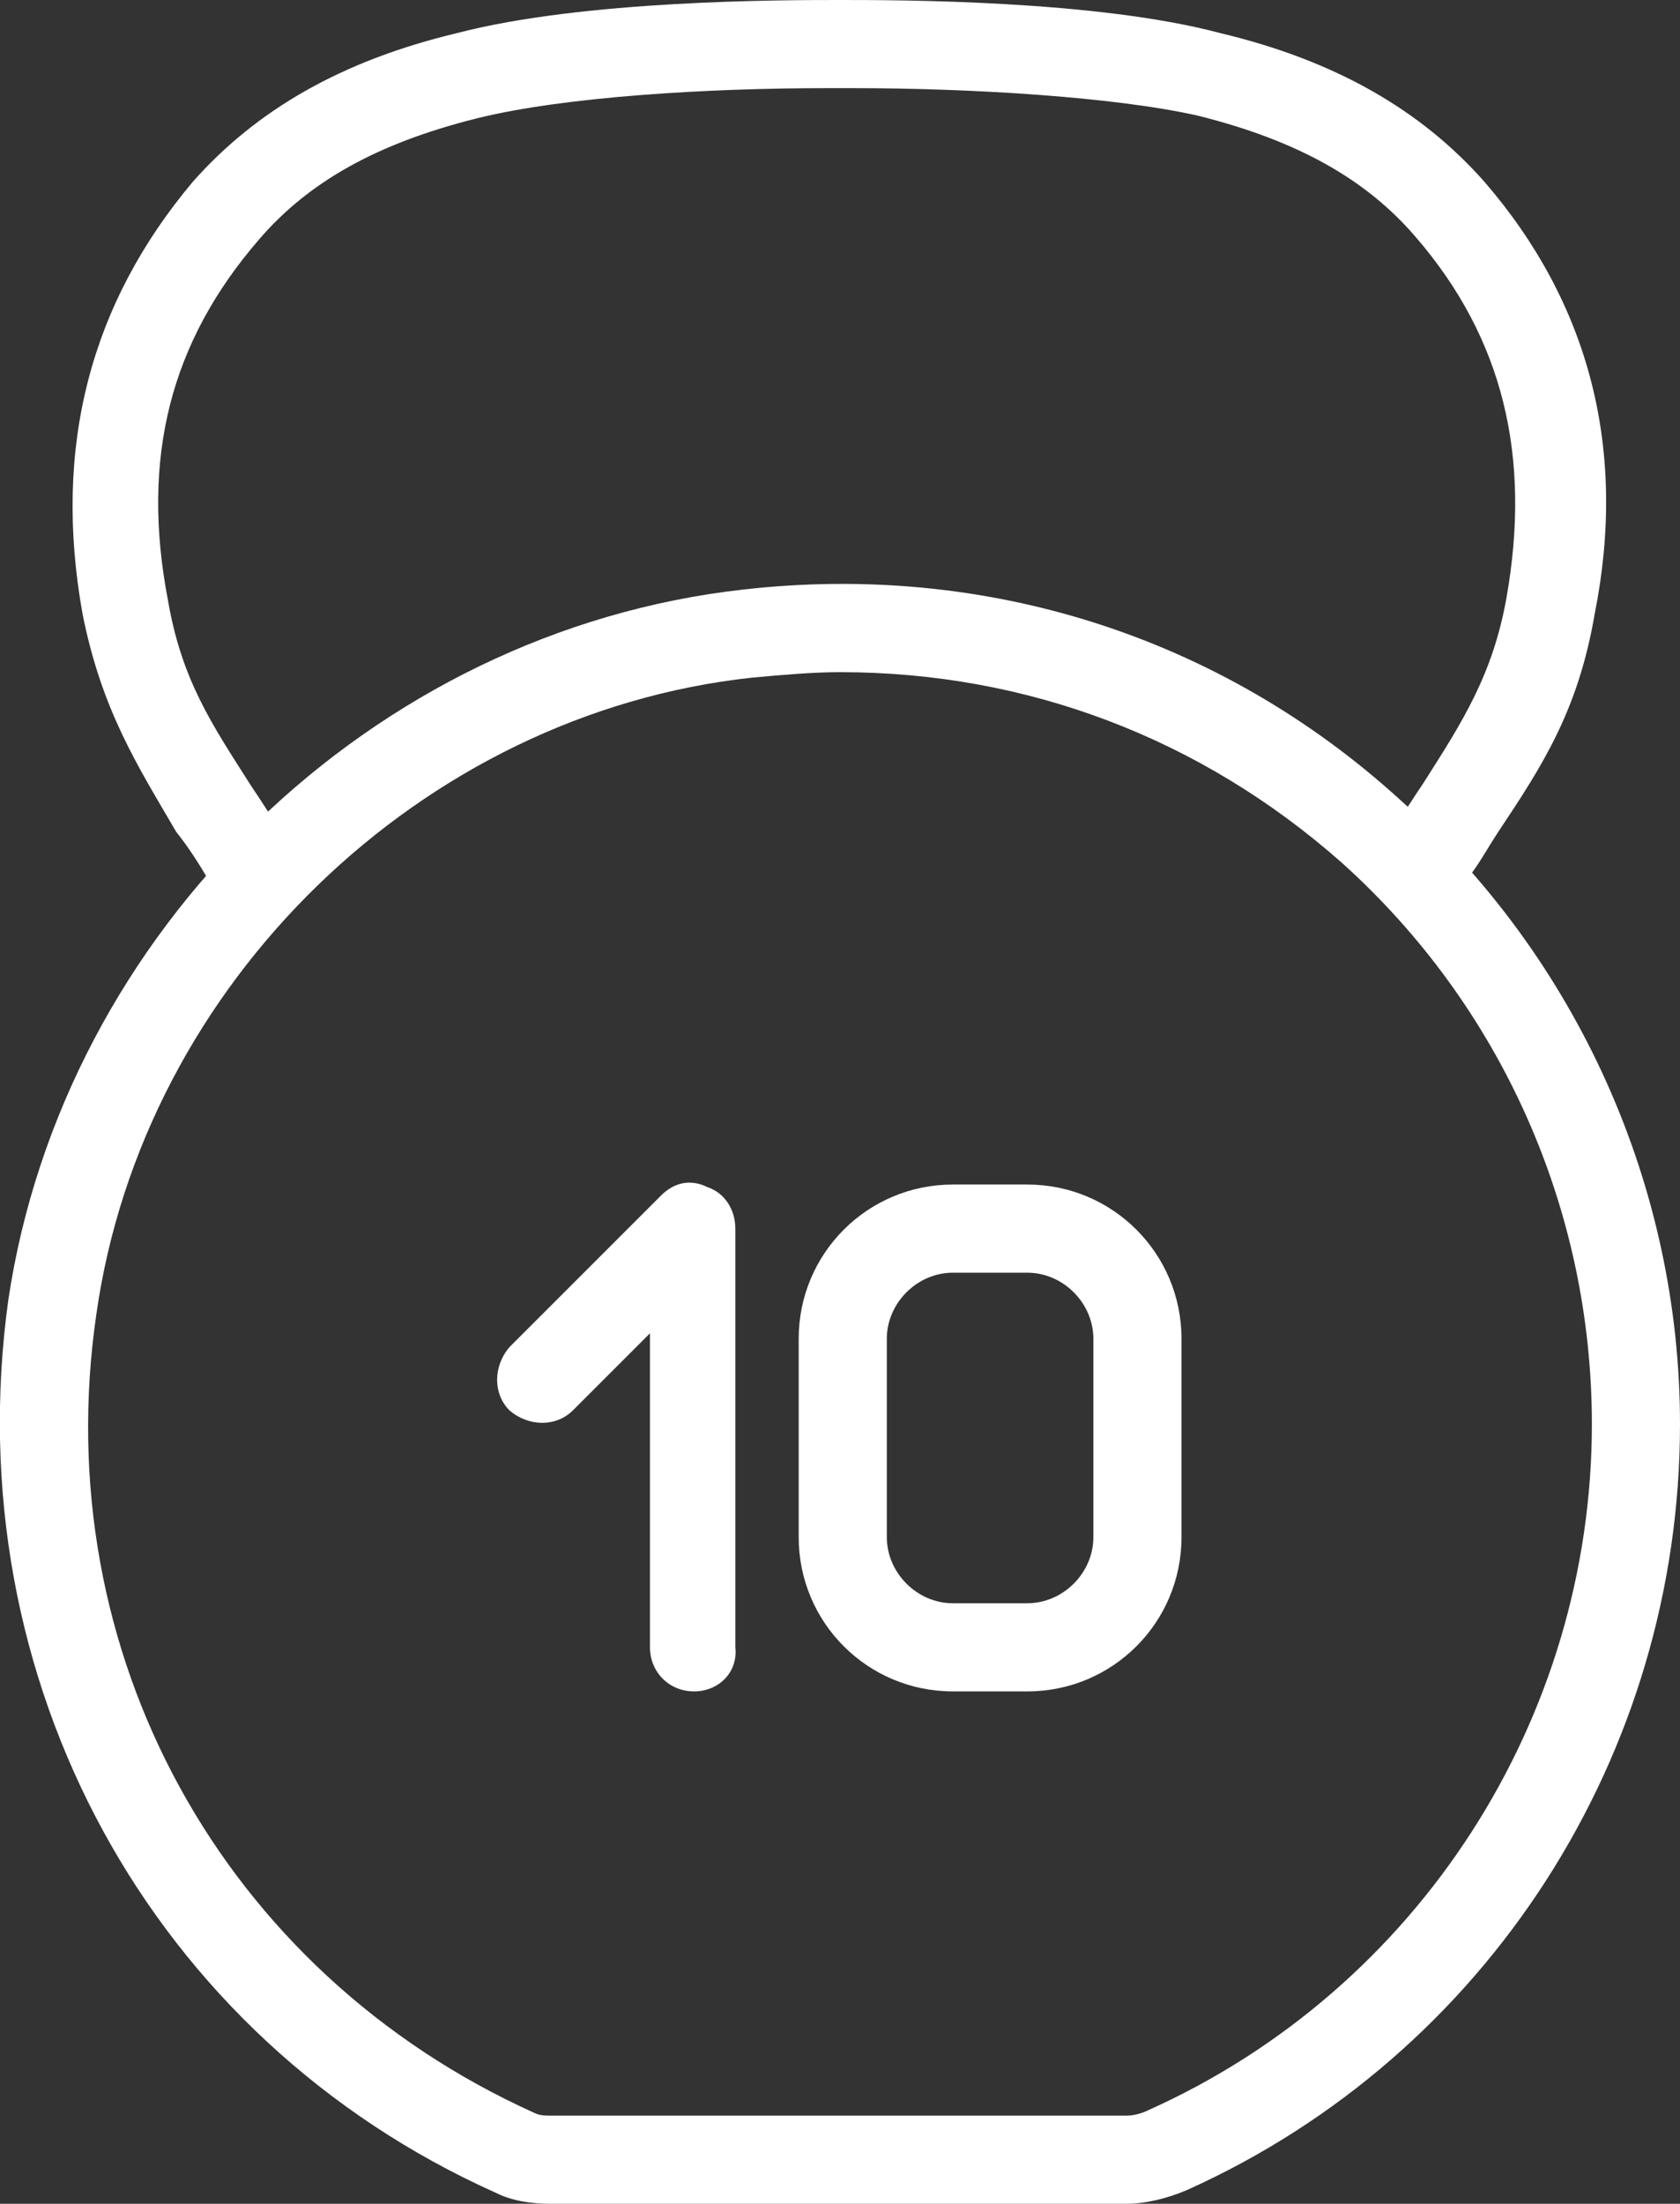
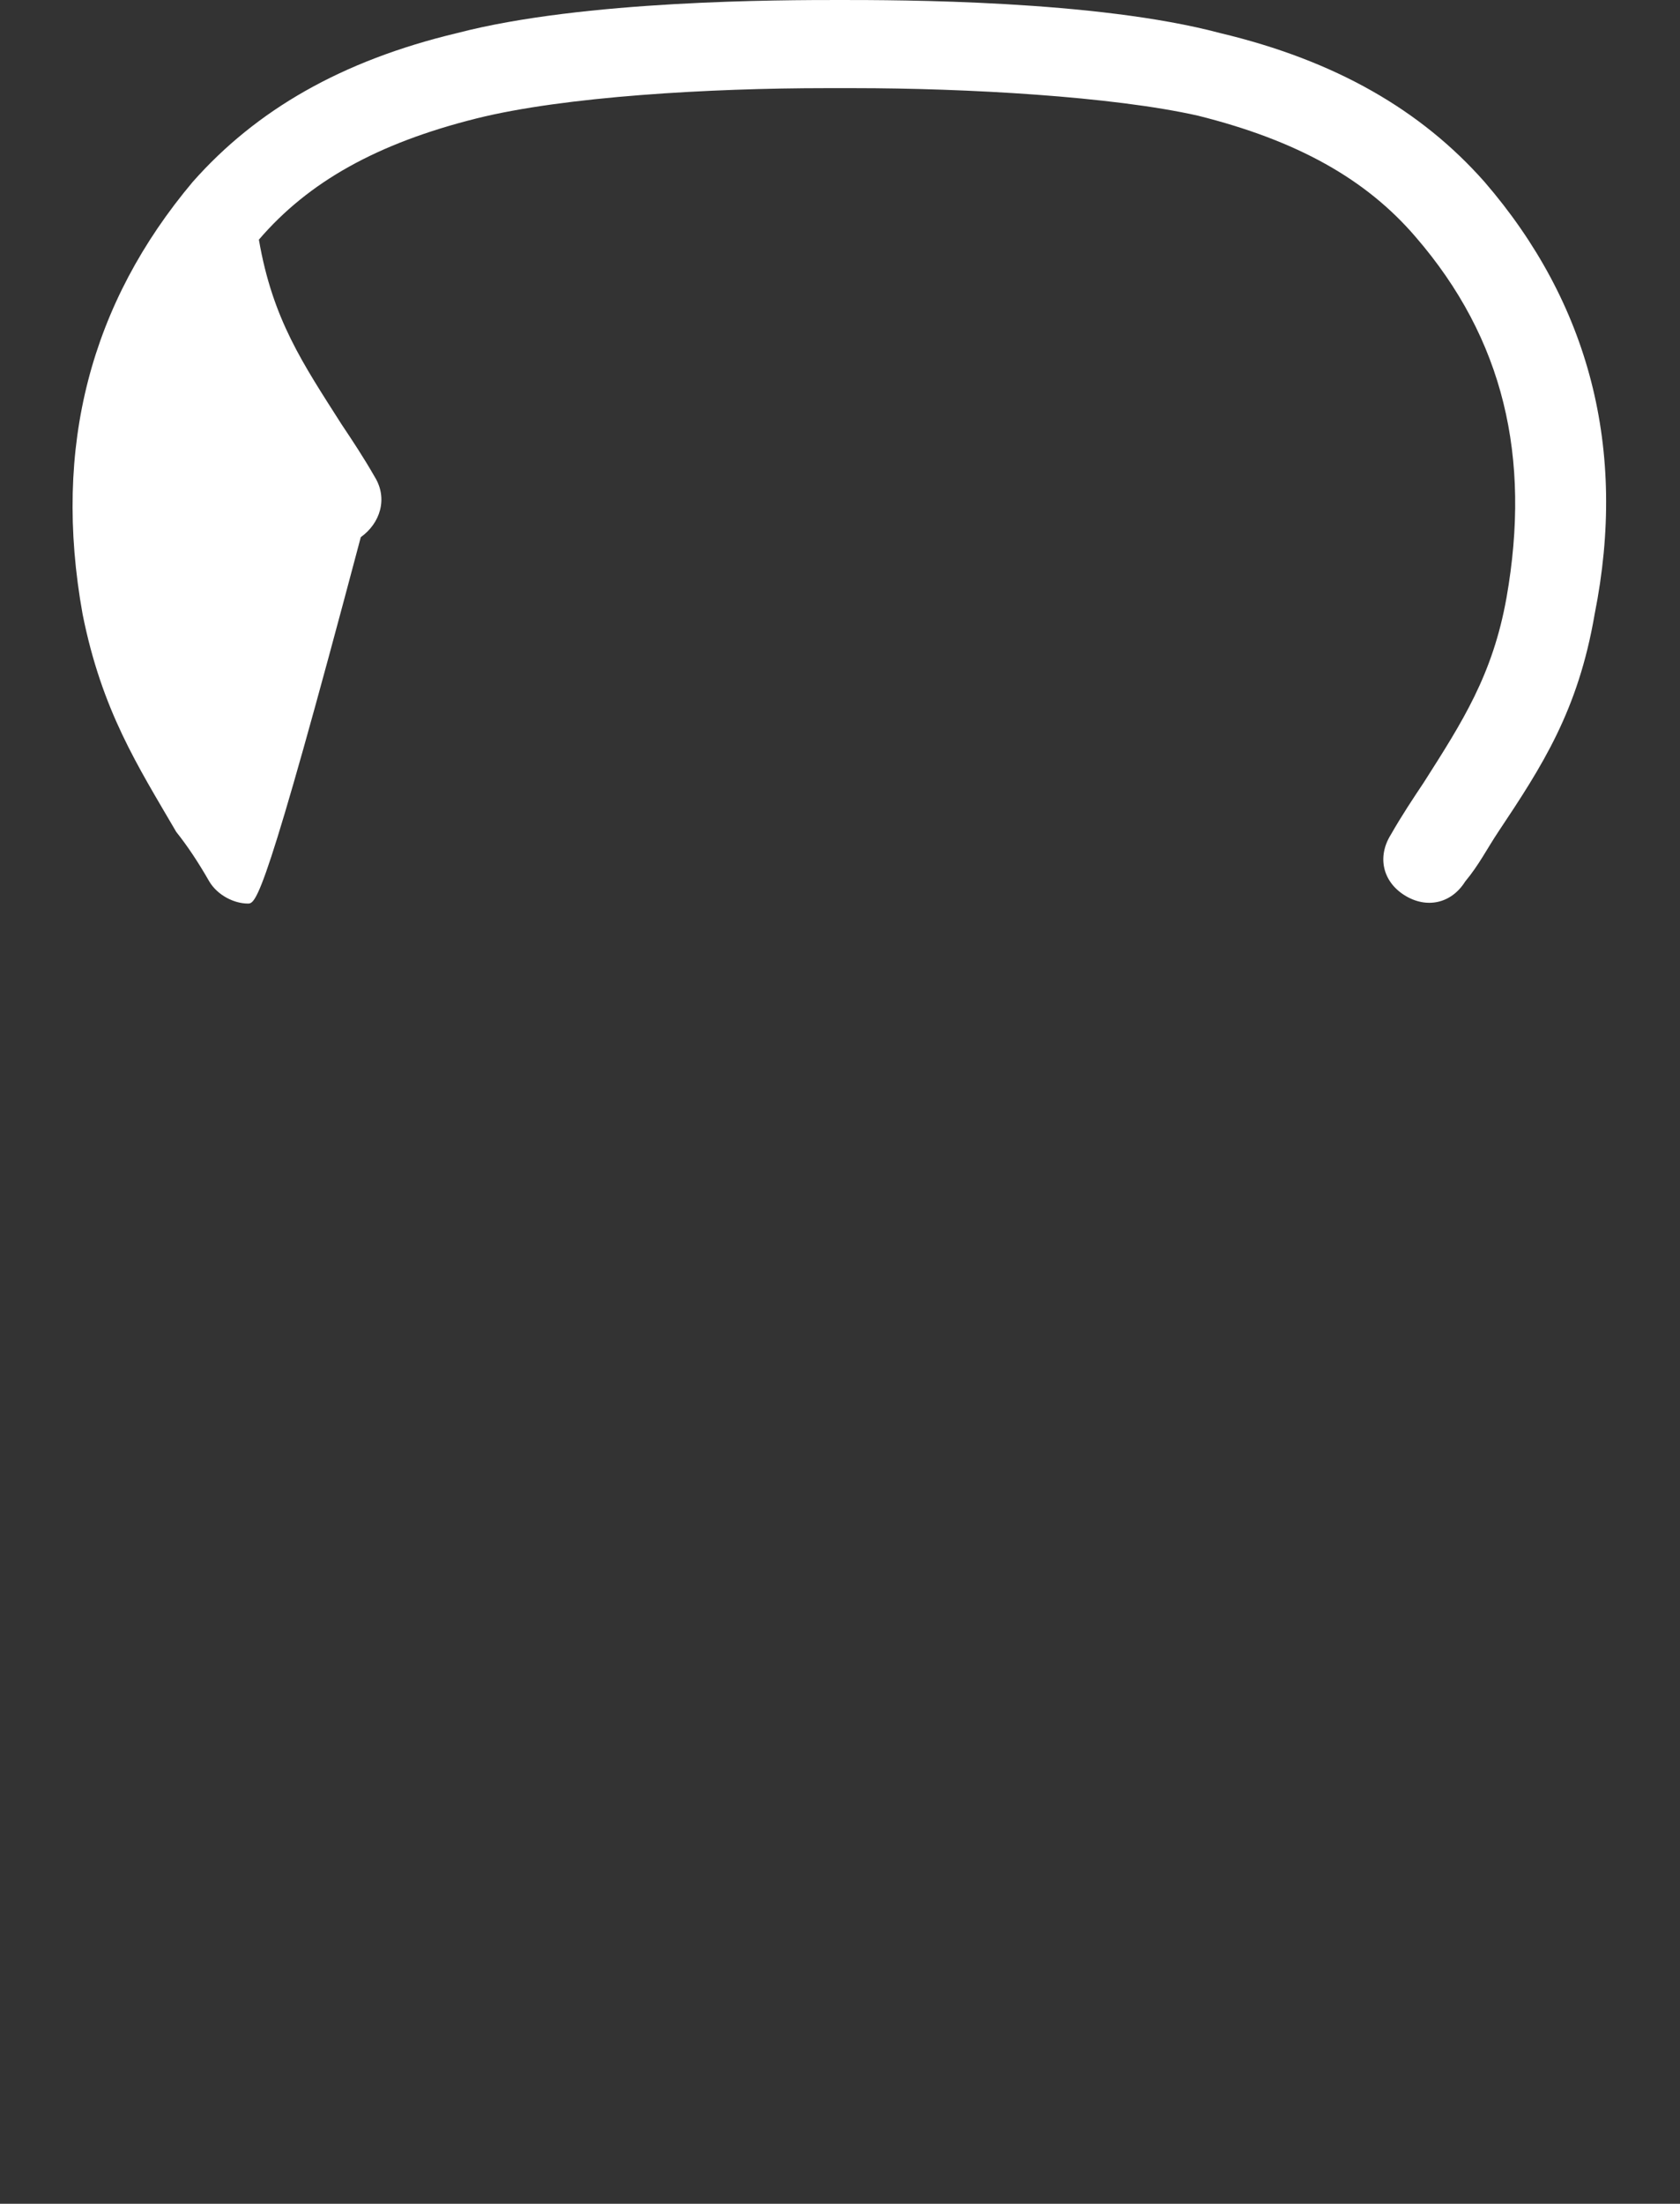
<svg xmlns="http://www.w3.org/2000/svg" version="1.1" id="Layer_1" x="0px" y="0px" viewBox="0 0 61 80" style="enable-background:new 0 0 61 80;" xml:space="preserve">
  <rect x="0" y="0" width="61" height="80" fill="#333333" stroke="none" />
  <style type="text/css">
	.st0{fill:#FFFFFF;}
</style>
  <g>
    <g>
-       <path class="st0" d="M40.9,80H20c-0.7,0-1.4-0.1-2-0.4C5.5,74-1.6,61,0.3,47.2C2.3,33.8,13.5,22.9,27,21.4    c8.8-1,17.3,1.7,23.8,7.6C57.3,34.8,61,43.1,61,51.7c0,12-7,22.9-17.9,27.8C42.4,79.8,41.6,80,40.9,80z M30.5,24.4    c-1,0-2.1,0.1-3.2,0.2C15.3,25.9,5.2,35.7,3.5,47.7C1.7,60,8.1,71.6,19.4,76.7c0.2,0.1,0.4,0.1,0.6,0.1h20.9    c0.3,0,0.6-0.1,0.8-0.2c9.8-4.4,16.1-14.2,16.1-24.9c0-7.8-3.3-15.2-9.1-20.4C43.6,26.8,37.3,24.4,30.5,24.4z" />
-     </g>
+       </g>
  </g>
  <g>
    <g>
-       <path class="st0" d="M25.2,61.4c-0.9,0-1.6-0.7-1.6-1.6V48.4l-2.8,2.8c-0.6,0.6-1.6,0.6-2.3,0c-0.6-0.6-0.6-1.6,0-2.3l5.5-5.5    c0.5-0.5,1.1-0.6,1.7-0.3c0.6,0.2,1,0.8,1,1.5v15.2C26.8,60.7,26.1,61.4,25.2,61.4z" />
-     </g>
+       </g>
    <g>
-       <path class="st0" d="M37.3,61.4h-2.7c-3.1,0-5.6-2.5-5.6-5.6v-7.2c0-3.1,2.5-5.6,5.6-5.6h2.7c3.1,0,5.6,2.5,5.6,5.6v7.2    C42.9,58.9,40.4,61.4,37.3,61.4z M34.6,46.2c-1.3,0-2.4,1.1-2.4,2.4v7.2c0,1.3,1.1,2.4,2.4,2.4h2.7c1.3,0,2.4-1.1,2.4-2.4v-7.2    c0-1.3-1.1-2.4-2.4-2.4H34.6z" />
-     </g>
+       </g>
  </g>
  <g>
-     <path class="st0" d="M9,32.8c-0.5,0-1.1-0.3-1.4-0.8c-0.4-0.7-0.8-1.3-1.2-1.8C5,27.8,3.7,25.8,3,22.3c-1.1-6.1,0.3-11.3,4-15.7   c2.3-2.6,5.4-4.4,9.6-5.4C21.2,0,28.4,0,30.5,0c2.1,0,9.3,0,13.8,1.2c4.2,1,7.3,2.8,9.6,5.4c3.8,4.4,5.2,9.7,4,15.7   c-0.6,3.5-1.9,5.5-3.5,7.9c-0.4,0.6-0.7,1.2-1.2,1.8c-0.5,0.8-1.4,1-2.2,0.5s-1-1.4-0.5-2.2c0.4-0.7,0.8-1.3,1.2-1.9   c1.4-2.2,2.5-3.9,3-6.7c0.9-5.1-0.1-9.4-3.3-13.1c-1.8-2.1-4.3-3.5-7.9-4.4C40.4,3.5,35.1,3.2,31,3.2c0,0-0.1,0-0.1,0   c-0.1,0-0.2,0-0.4,0c-0.1,0-0.3,0-0.4,0c0,0,0,0-0.1,0c-4.2,0-9.5,0.3-12.7,1.1c-3.6,0.9-6.1,2.3-7.9,4.4   c-3.2,3.7-4.3,7.9-3.3,13.1c0.5,2.9,1.6,4.5,3,6.7c0.4,0.6,0.8,1.2,1.2,1.9c0.5,0.8,0.2,1.7-0.5,2.2C9.6,32.7,9.3,32.8,9,32.8z" />
+     <path class="st0" d="M9,32.8c-0.5,0-1.1-0.3-1.4-0.8c-0.4-0.7-0.8-1.3-1.2-1.8C5,27.8,3.7,25.8,3,22.3c-1.1-6.1,0.3-11.3,4-15.7   c2.3-2.6,5.4-4.4,9.6-5.4C21.2,0,28.4,0,30.5,0c2.1,0,9.3,0,13.8,1.2c4.2,1,7.3,2.8,9.6,5.4c3.8,4.4,5.2,9.7,4,15.7   c-0.6,3.5-1.9,5.5-3.5,7.9c-0.4,0.6-0.7,1.2-1.2,1.8c-0.5,0.8-1.4,1-2.2,0.5s-1-1.4-0.5-2.2c0.4-0.7,0.8-1.3,1.2-1.9   c1.4-2.2,2.5-3.9,3-6.7c0.9-5.1-0.1-9.4-3.3-13.1c-1.8-2.1-4.3-3.5-7.9-4.4C40.4,3.5,35.1,3.2,31,3.2c0,0-0.1,0-0.1,0   c-0.1,0-0.2,0-0.4,0c-0.1,0-0.3,0-0.4,0c0,0,0,0-0.1,0c-4.2,0-9.5,0.3-12.7,1.1c-3.6,0.9-6.1,2.3-7.9,4.4   c0.5,2.9,1.6,4.5,3,6.7c0.4,0.6,0.8,1.2,1.2,1.9c0.5,0.8,0.2,1.7-0.5,2.2C9.6,32.7,9.3,32.8,9,32.8z" />
  </g>
</svg>